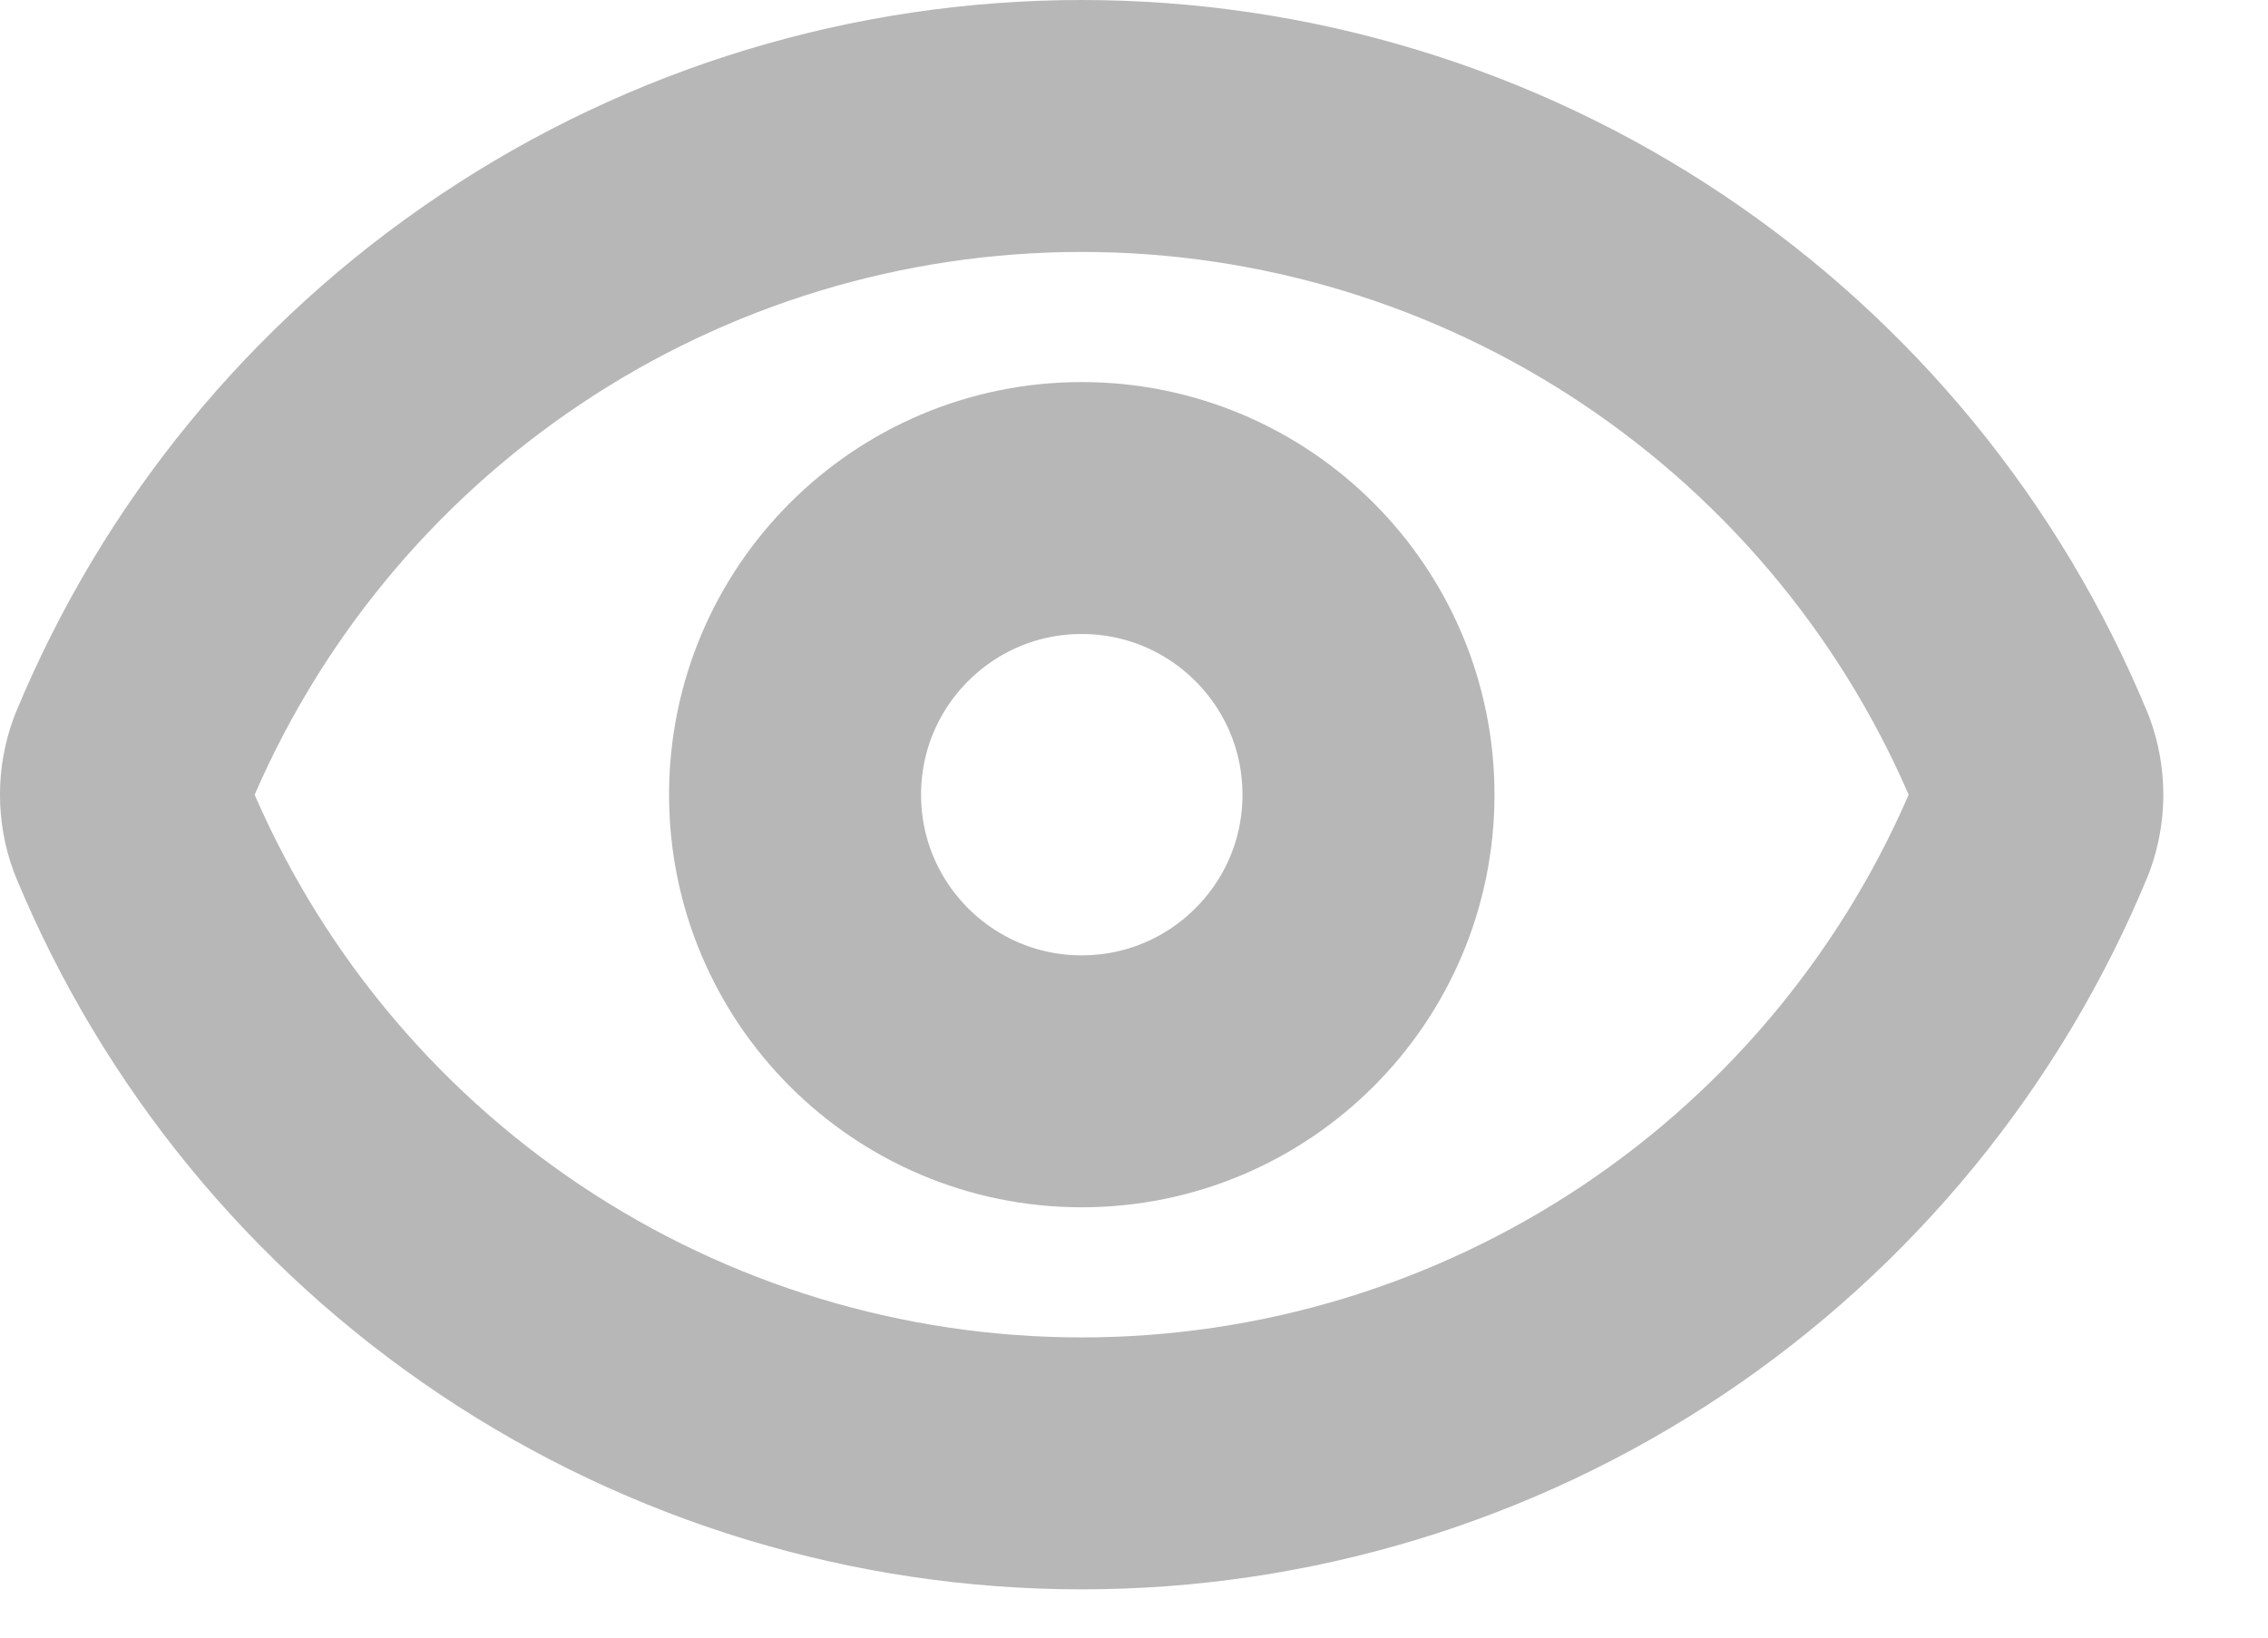
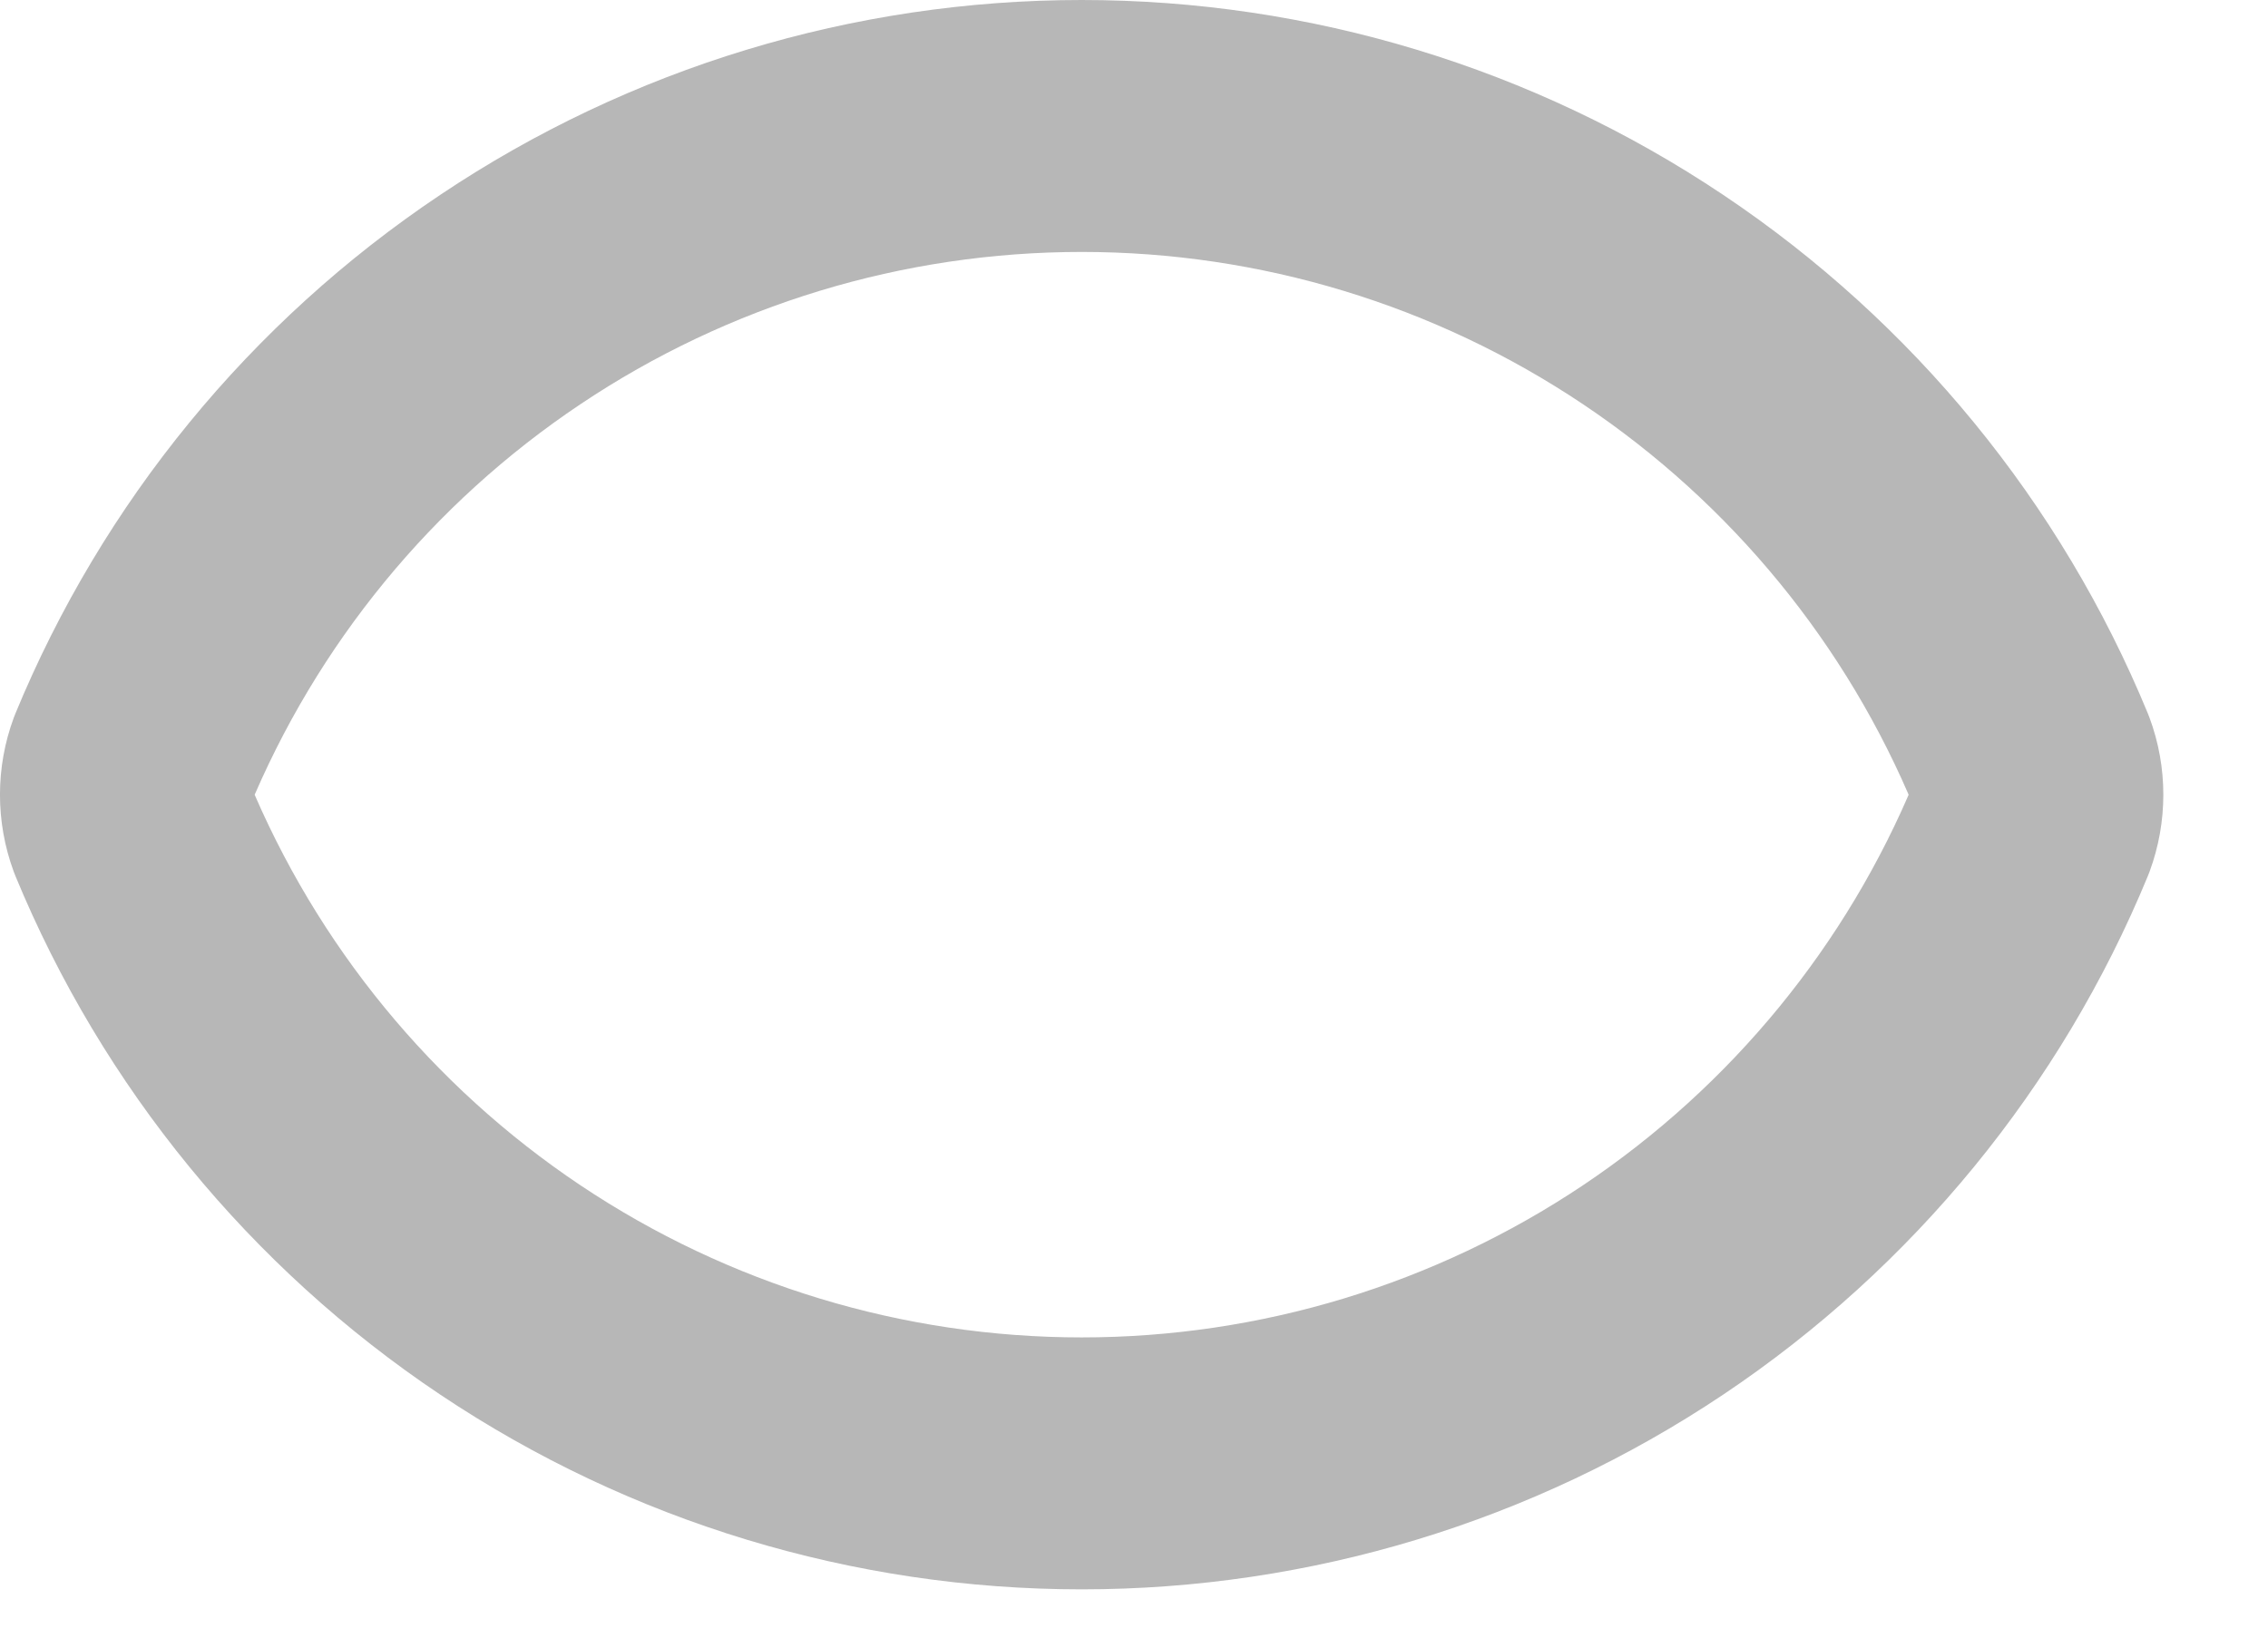
<svg xmlns="http://www.w3.org/2000/svg" width="18" height="13" viewBox="0 0 18 13" fill="none">
  <path d="M1.047 6.573C0.984 6.402 0.984 6.215 1.047 6.045C1.663 4.552 2.708 3.276 4.05 2.378C5.392 1.479 6.97 1 8.585 1C10.199 1 11.778 1.479 13.12 2.378C14.461 3.276 15.507 4.552 16.122 6.045C16.185 6.215 16.185 6.402 16.122 6.573C15.507 8.065 14.461 9.342 13.12 10.24C11.778 11.138 10.199 11.617 8.585 11.617C6.97 11.617 5.392 11.138 4.05 10.24C2.708 9.342 1.663 8.065 1.047 6.573Z" stroke="#B7B7B7" stroke-width="2" stroke-linecap="round" stroke-linejoin="round" />
-   <path d="M8.585 8.584C9.842 8.584 10.861 7.565 10.861 6.309C10.861 5.052 9.842 4.033 8.585 4.033C7.329 4.033 6.31 5.052 6.31 6.309C6.31 7.565 7.329 8.584 8.585 8.584Z" stroke="#B7B7B7" stroke-width="2" stroke-linecap="round" stroke-linejoin="round" />
</svg>